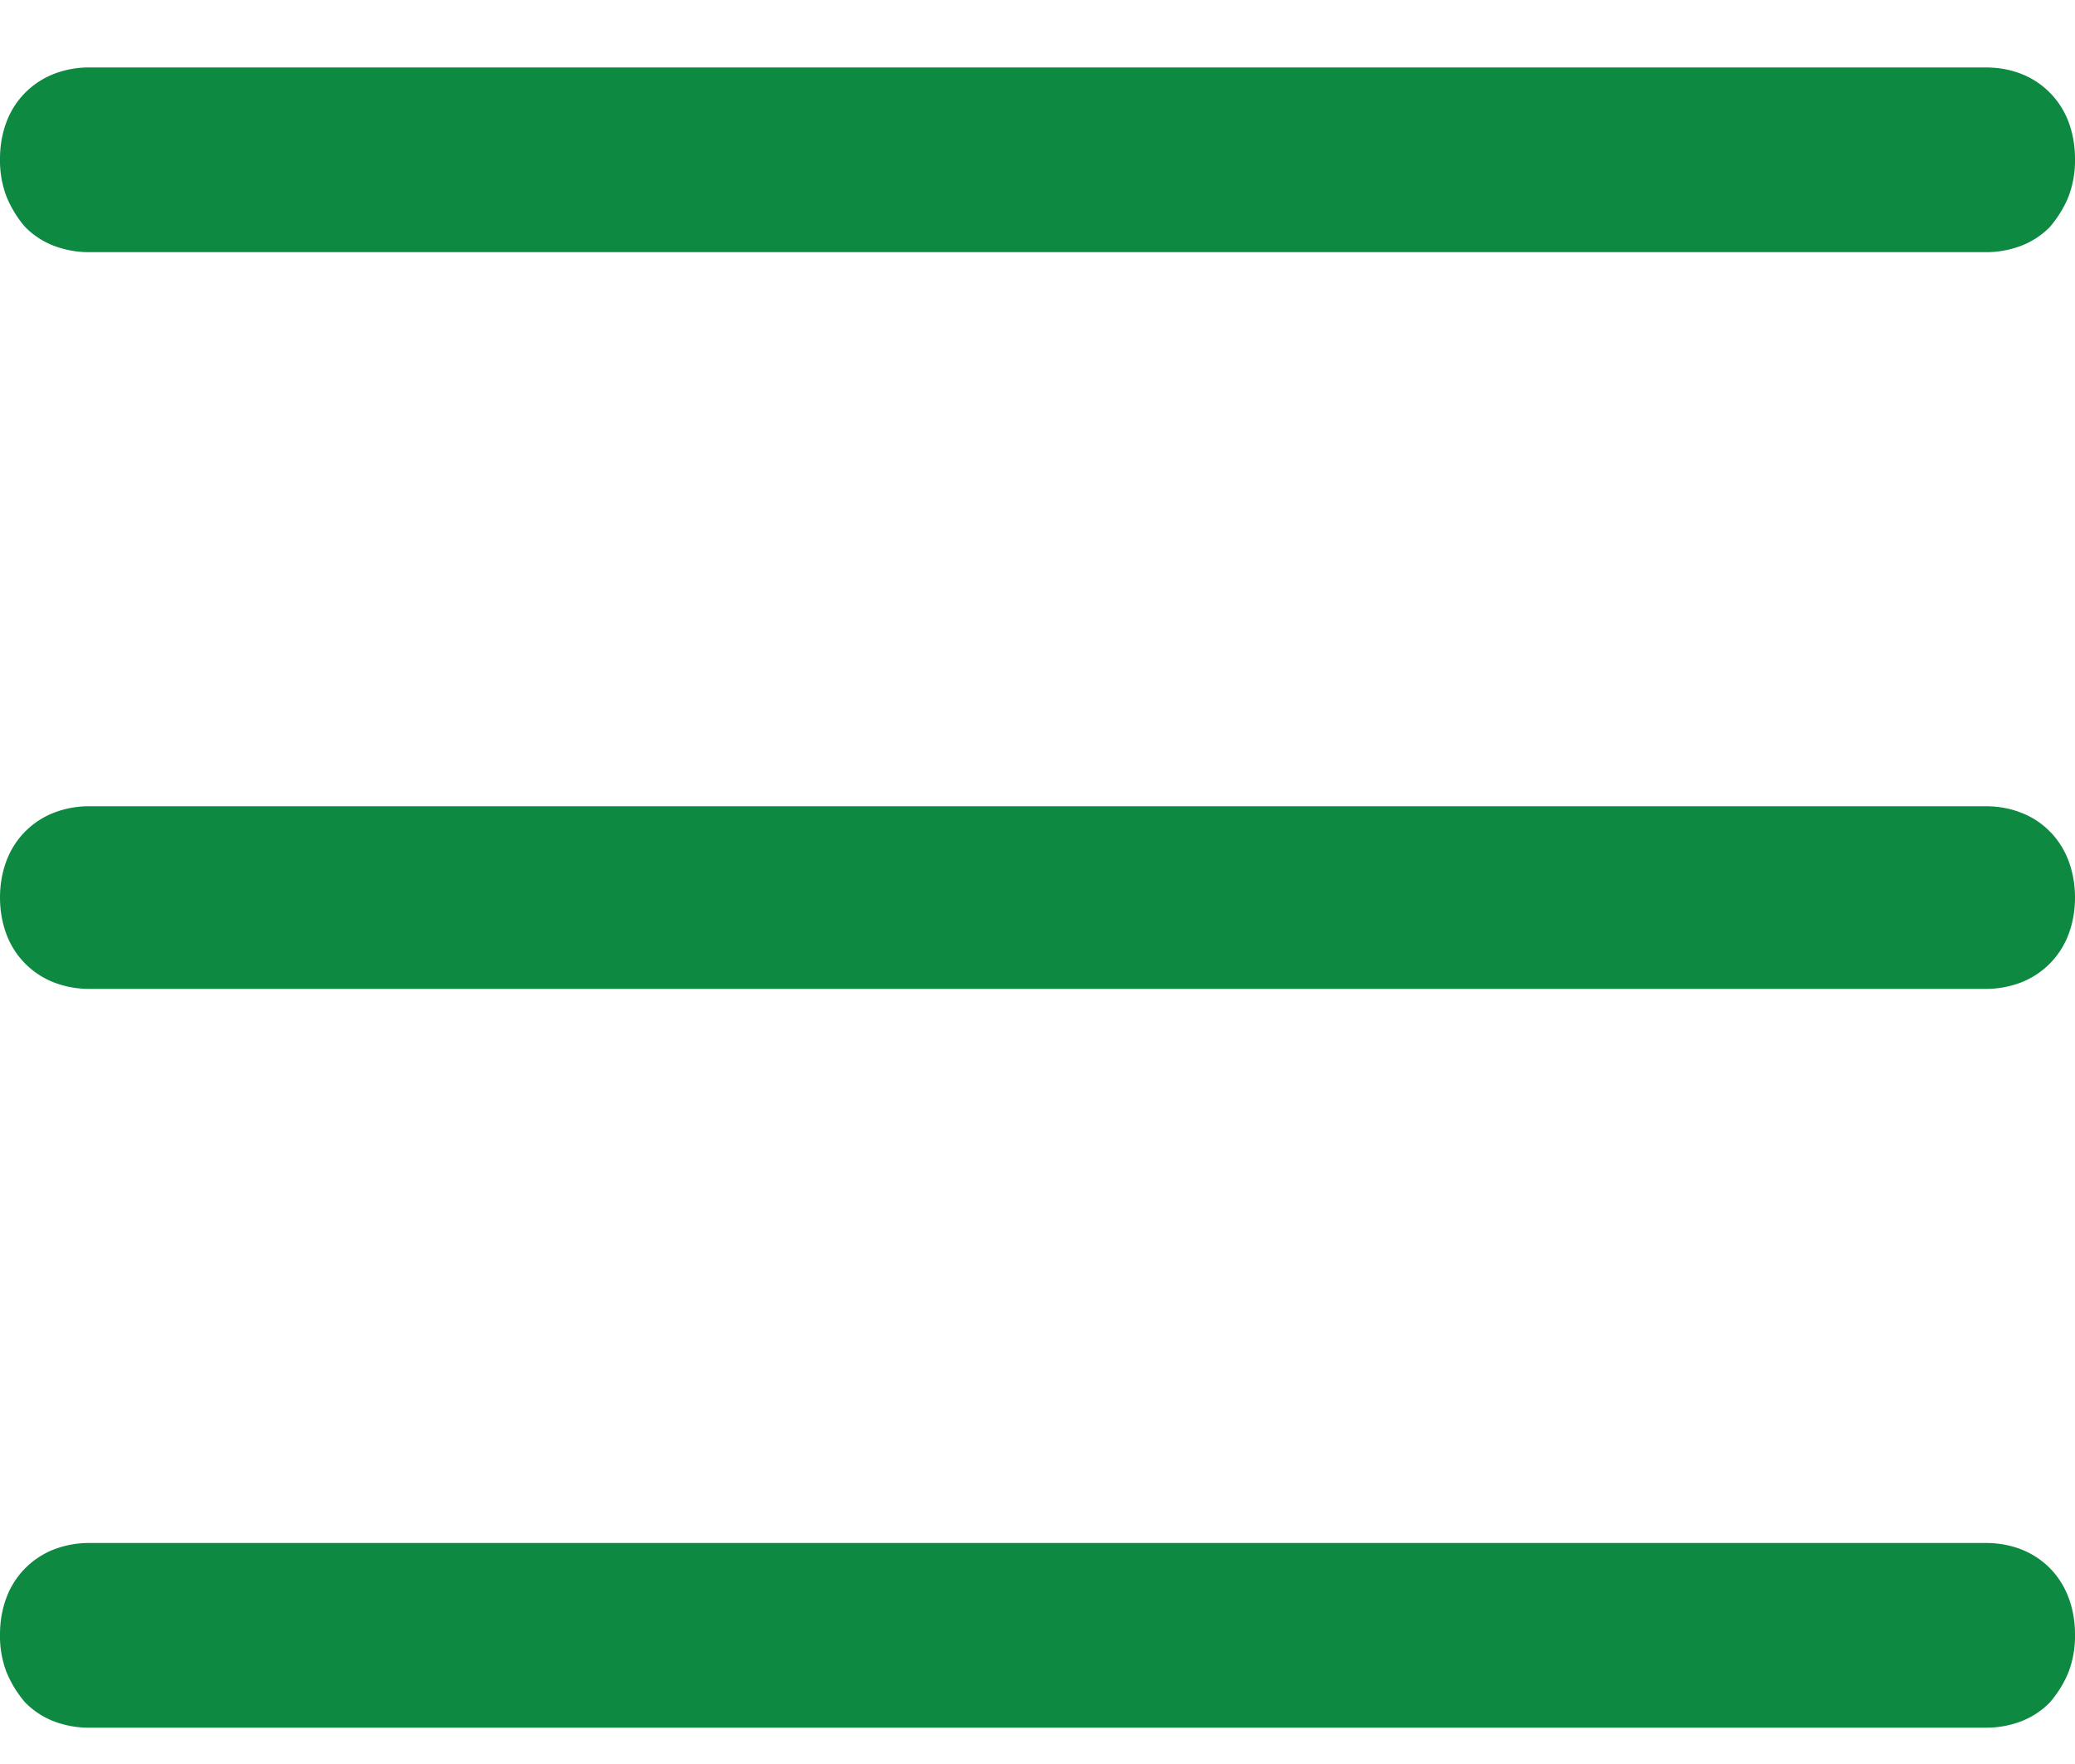
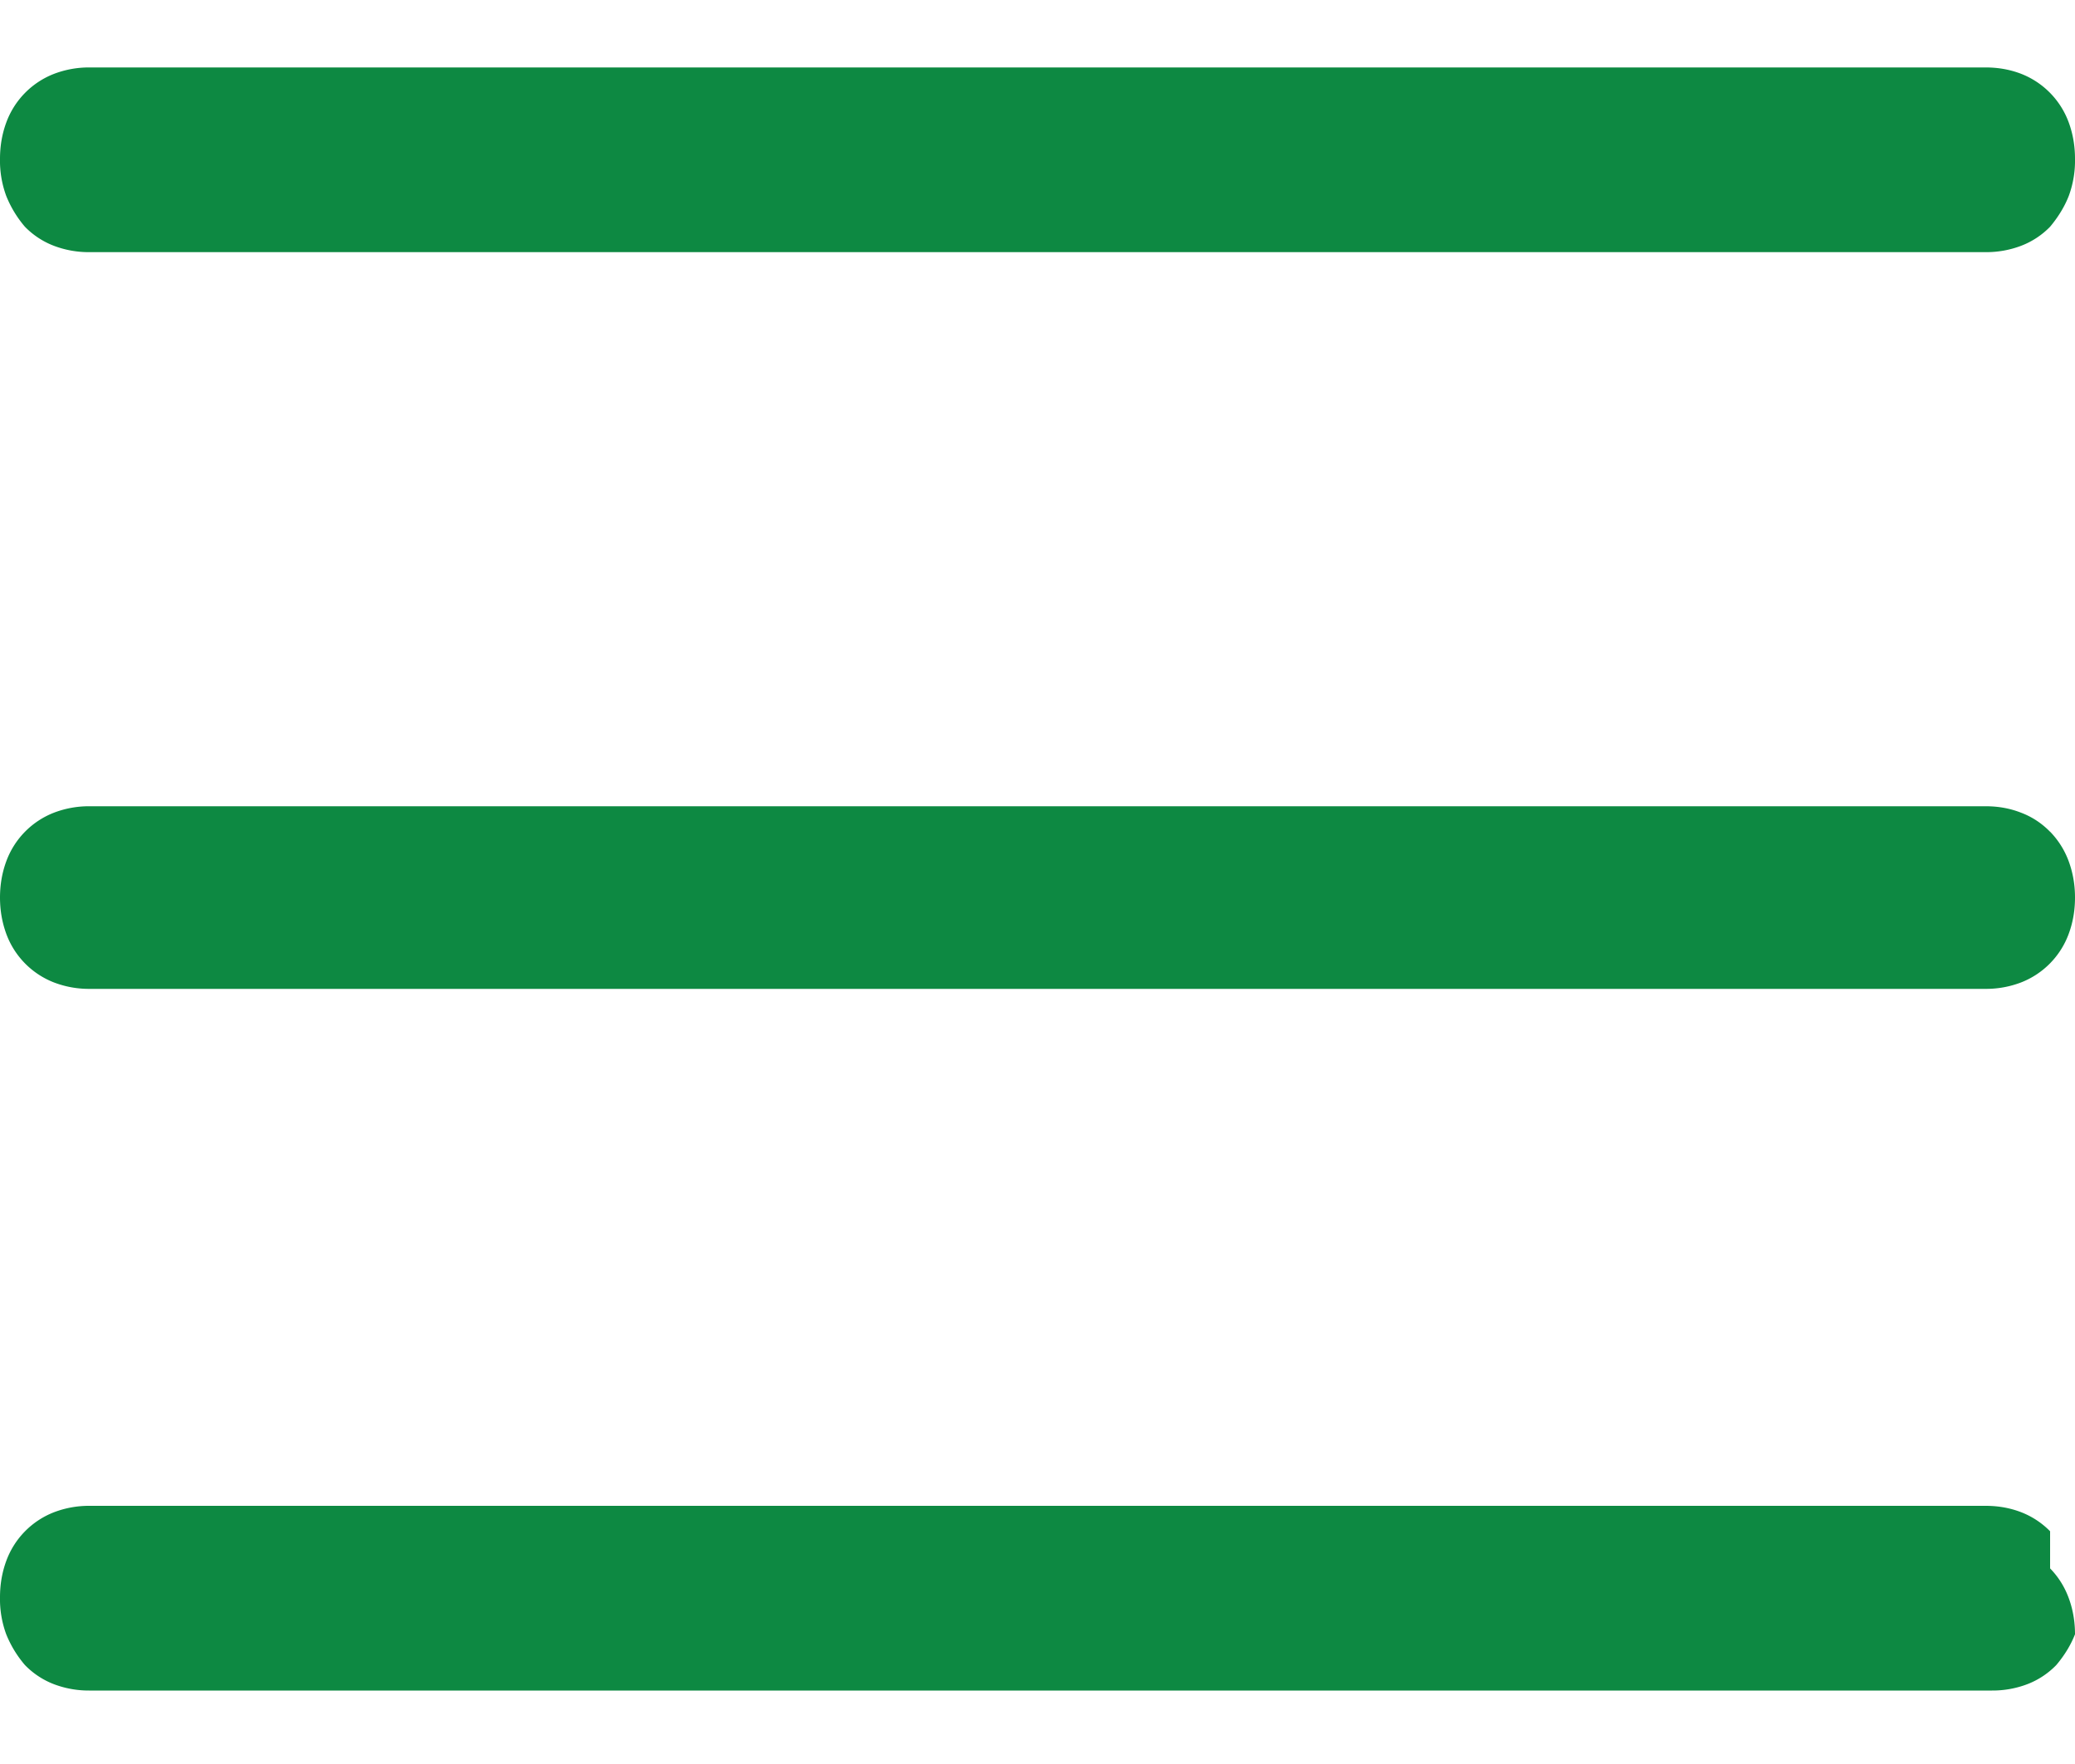
<svg xmlns="http://www.w3.org/2000/svg" width="20" height="17" viewBox="0 0 20 17">
-   <path fill="#0d8942" fill-rule="evenodd" d="M.24 2.185a1.07 1.07 0 01-.18-.297A.98.98 0 010 1.53c0-.123.02-.239.06-.348a.797.797 0 01.46-.47A.943.943 0 01.86.65h18.28c.12 0 .233.02.34.061a.797.797 0 01.46.47c.04.11.06.226.06.349a.98.98 0 01-.06.358c-.04.102-.1.201-.18.297a.776.776 0 01-.28.184.943.943 0 01-.34.061H.86a.943.943 0 01-.34-.061.776.776 0 01-.28-.184zm19.52 5.83c.08.083.14.178.18.287.04.11.06.225.06.348 0 .123-.02.239-.06.348a.797.797 0 01-.46.47.943.943 0 01-.34.062H.86a.943.943 0 01-.34-.062.797.797 0 01-.46-.47C.02 8.888 0 8.773 0 8.65c0-.123.02-.239.06-.348a.797.797 0 01.46-.47.943.943 0 01.34-.062h18.28c.12 0 .233.02.34.062.106.04.2.102.28.184zm0 7.1c.08.082.14.178.18.287.04.109.06.225.06.348a.98.98 0 01-.06.358c-.04.102-.1.201-.18.296a.776.776 0 01-.28.185.943.943 0 01-.34.061H.86a.943.943 0 01-.34-.061.776.776 0 01-.28-.185 1.07 1.07 0 01-.18-.296.98.98 0 01-.06-.358c0-.123.02-.239.06-.348a.797.797 0 01.46-.47.943.943 0 01.34-.062h18.28c.12 0 .233.02.34.061.106.041.2.103.28.184z" />
+   <path fill="#0d8942" fill-rule="evenodd" d="M.24 2.185a1.07 1.07 0 01-.18-.297A.98.98 0 010 1.53c0-.123.02-.239.06-.348a.797.797 0 01.46-.47A.943.943 0 01.86.65h18.28c.12 0 .233.02.34.061a.797.797 0 01.46.47c.04.11.06.226.06.349a.98.98 0 01-.06.358c-.04.102-.1.201-.18.297a.776.776 0 01-.28.184.943.943 0 01-.34.061H.86a.943.943 0 01-.34-.061.776.776 0 01-.28-.184zm19.52 5.83c.08.083.14.178.18.287.04.11.06.225.06.348 0 .123-.02.239-.06.348a.797.797 0 01-.46.47.943.943 0 01-.34.062H.86a.943.943 0 01-.34-.062.797.797 0 01-.46-.47C.02 8.888 0 8.773 0 8.65c0-.123.02-.239.06-.348a.797.797 0 01.46-.47.943.943 0 01.34-.062h18.28c.12 0 .233.02.34.062.106.04.2.102.28.184zm0 7.1c.08.082.14.178.18.287.04.109.06.225.06.348c-.04.102-.1.201-.18.296a.776.776 0 01-.28.185.943.943 0 01-.34.061H.86a.943.943 0 01-.34-.061.776.776 0 01-.28-.185 1.07 1.07 0 01-.18-.296.98.98 0 01-.06-.358c0-.123.02-.239.06-.348a.797.797 0 01.46-.47.943.943 0 01.34-.062h18.28c.12 0 .233.02.34.061.106.041.2.103.28.184z" />
</svg>